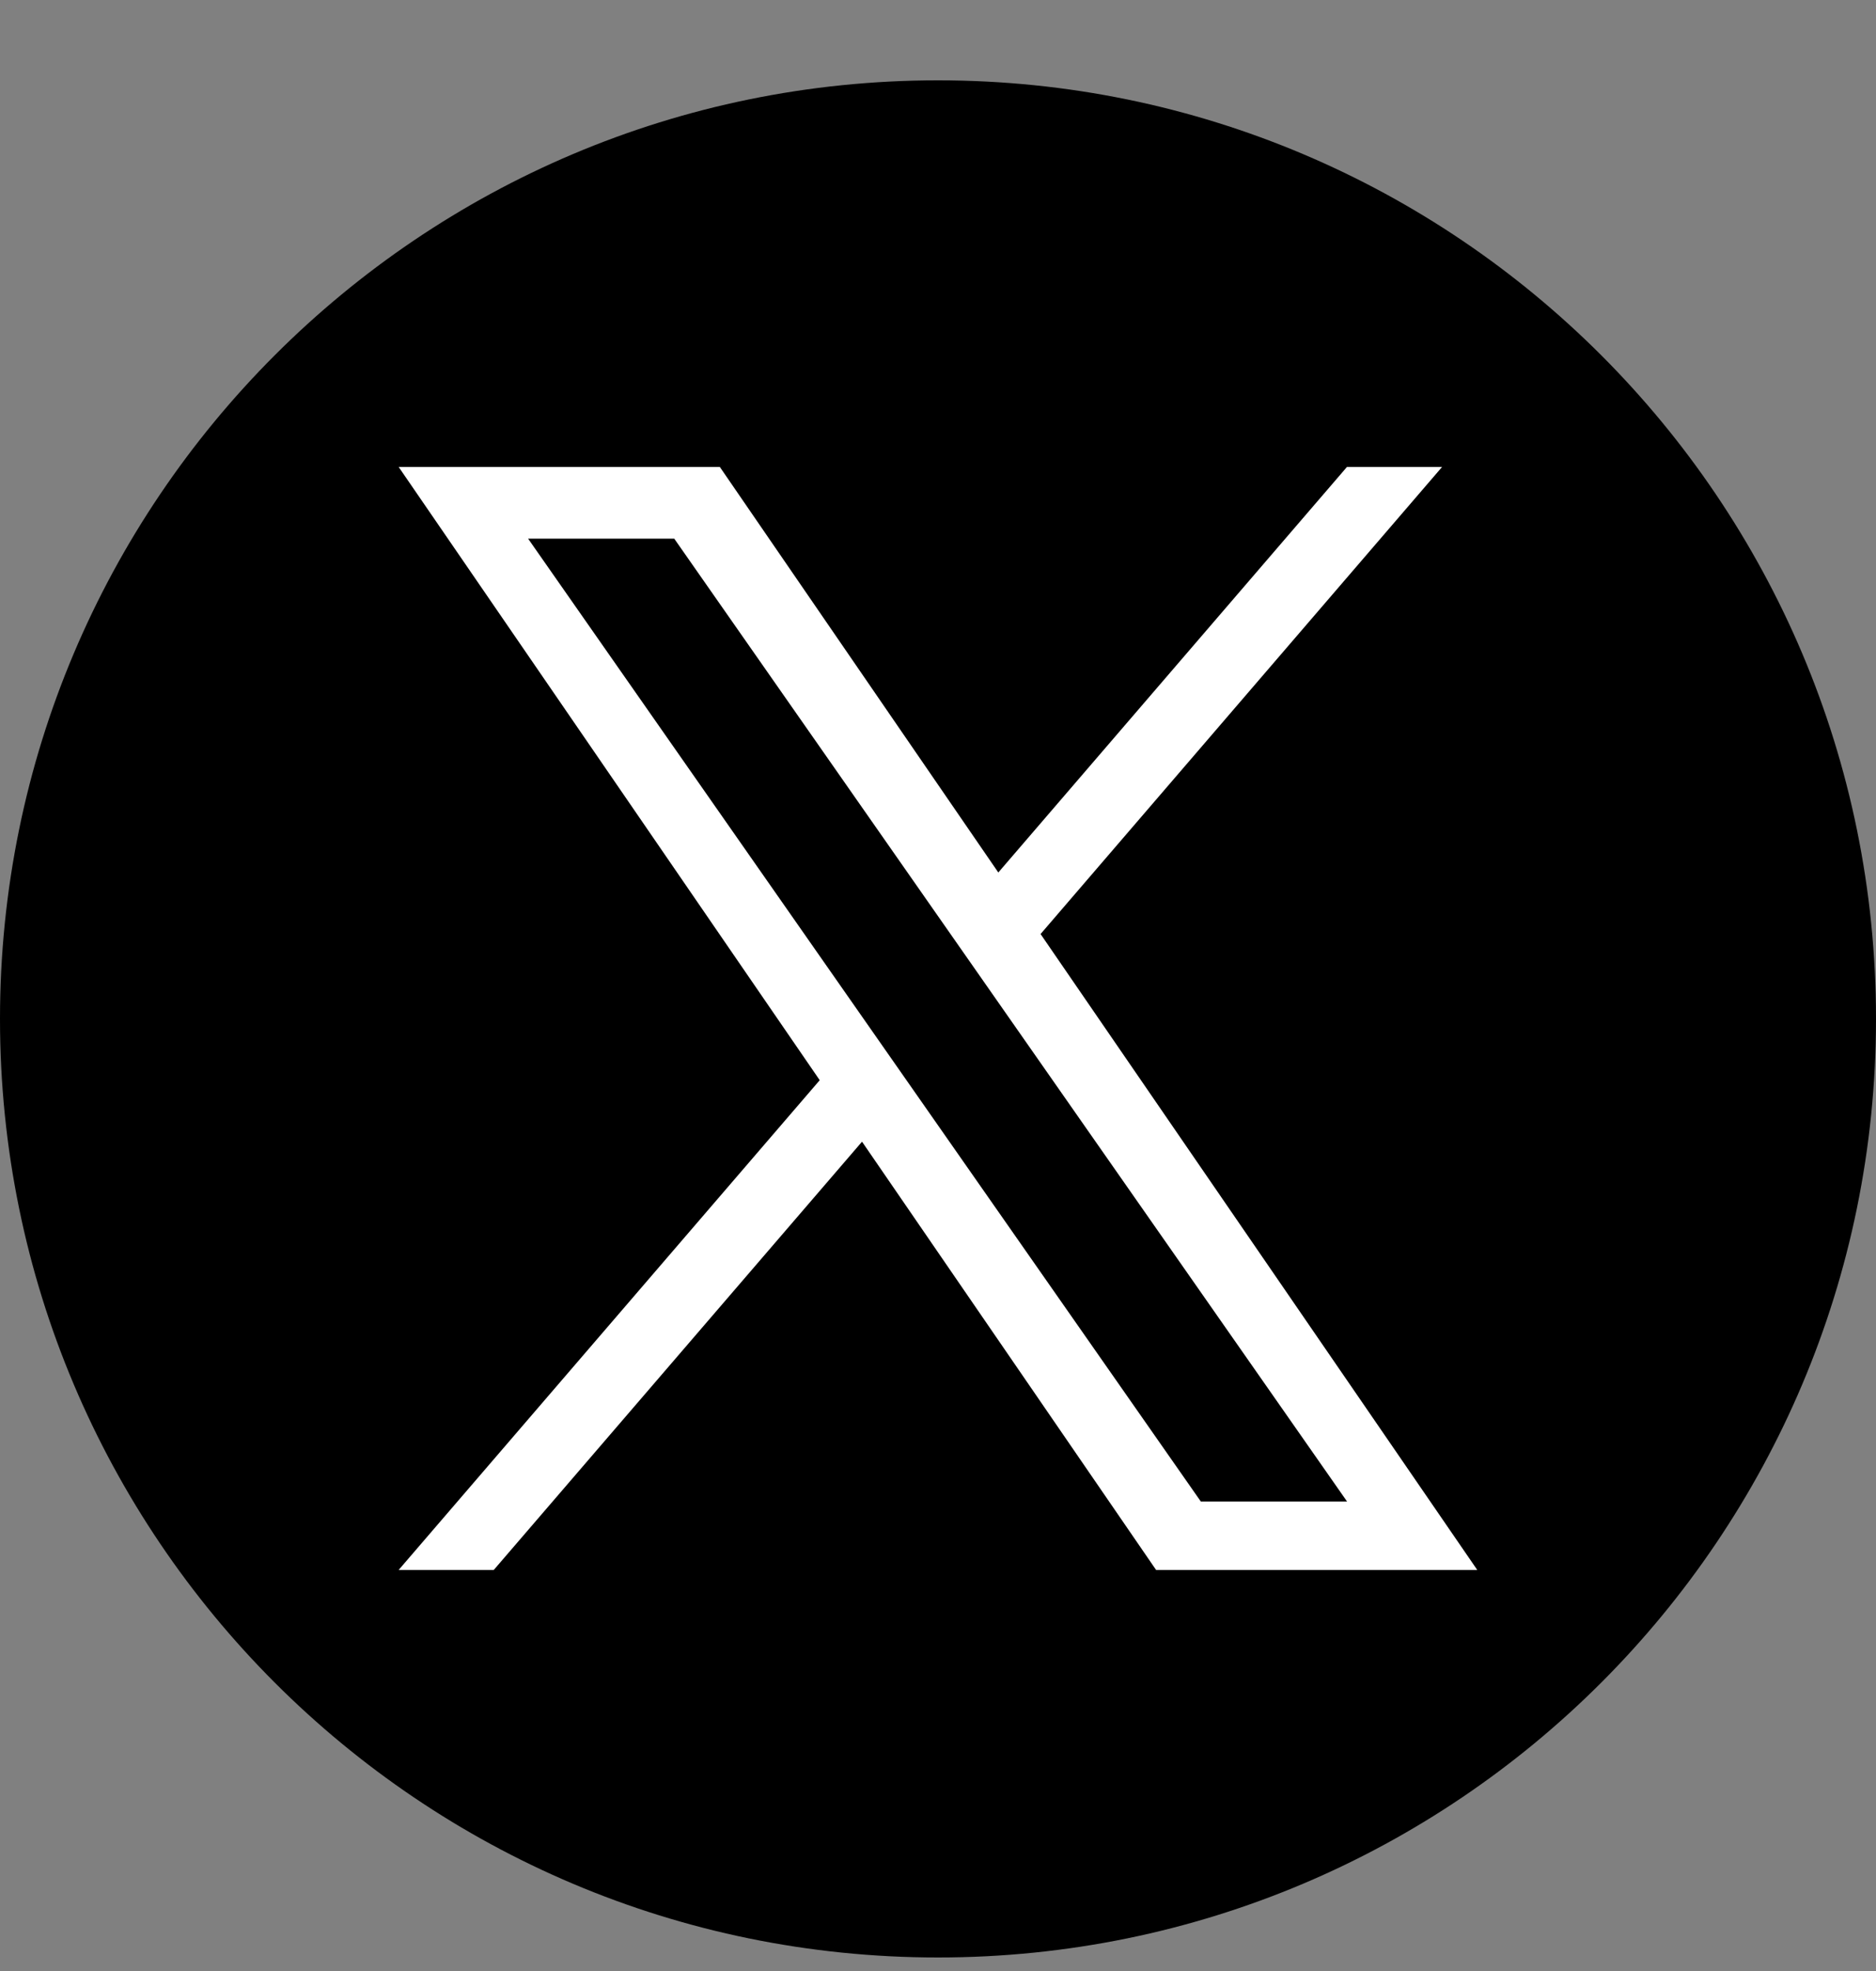
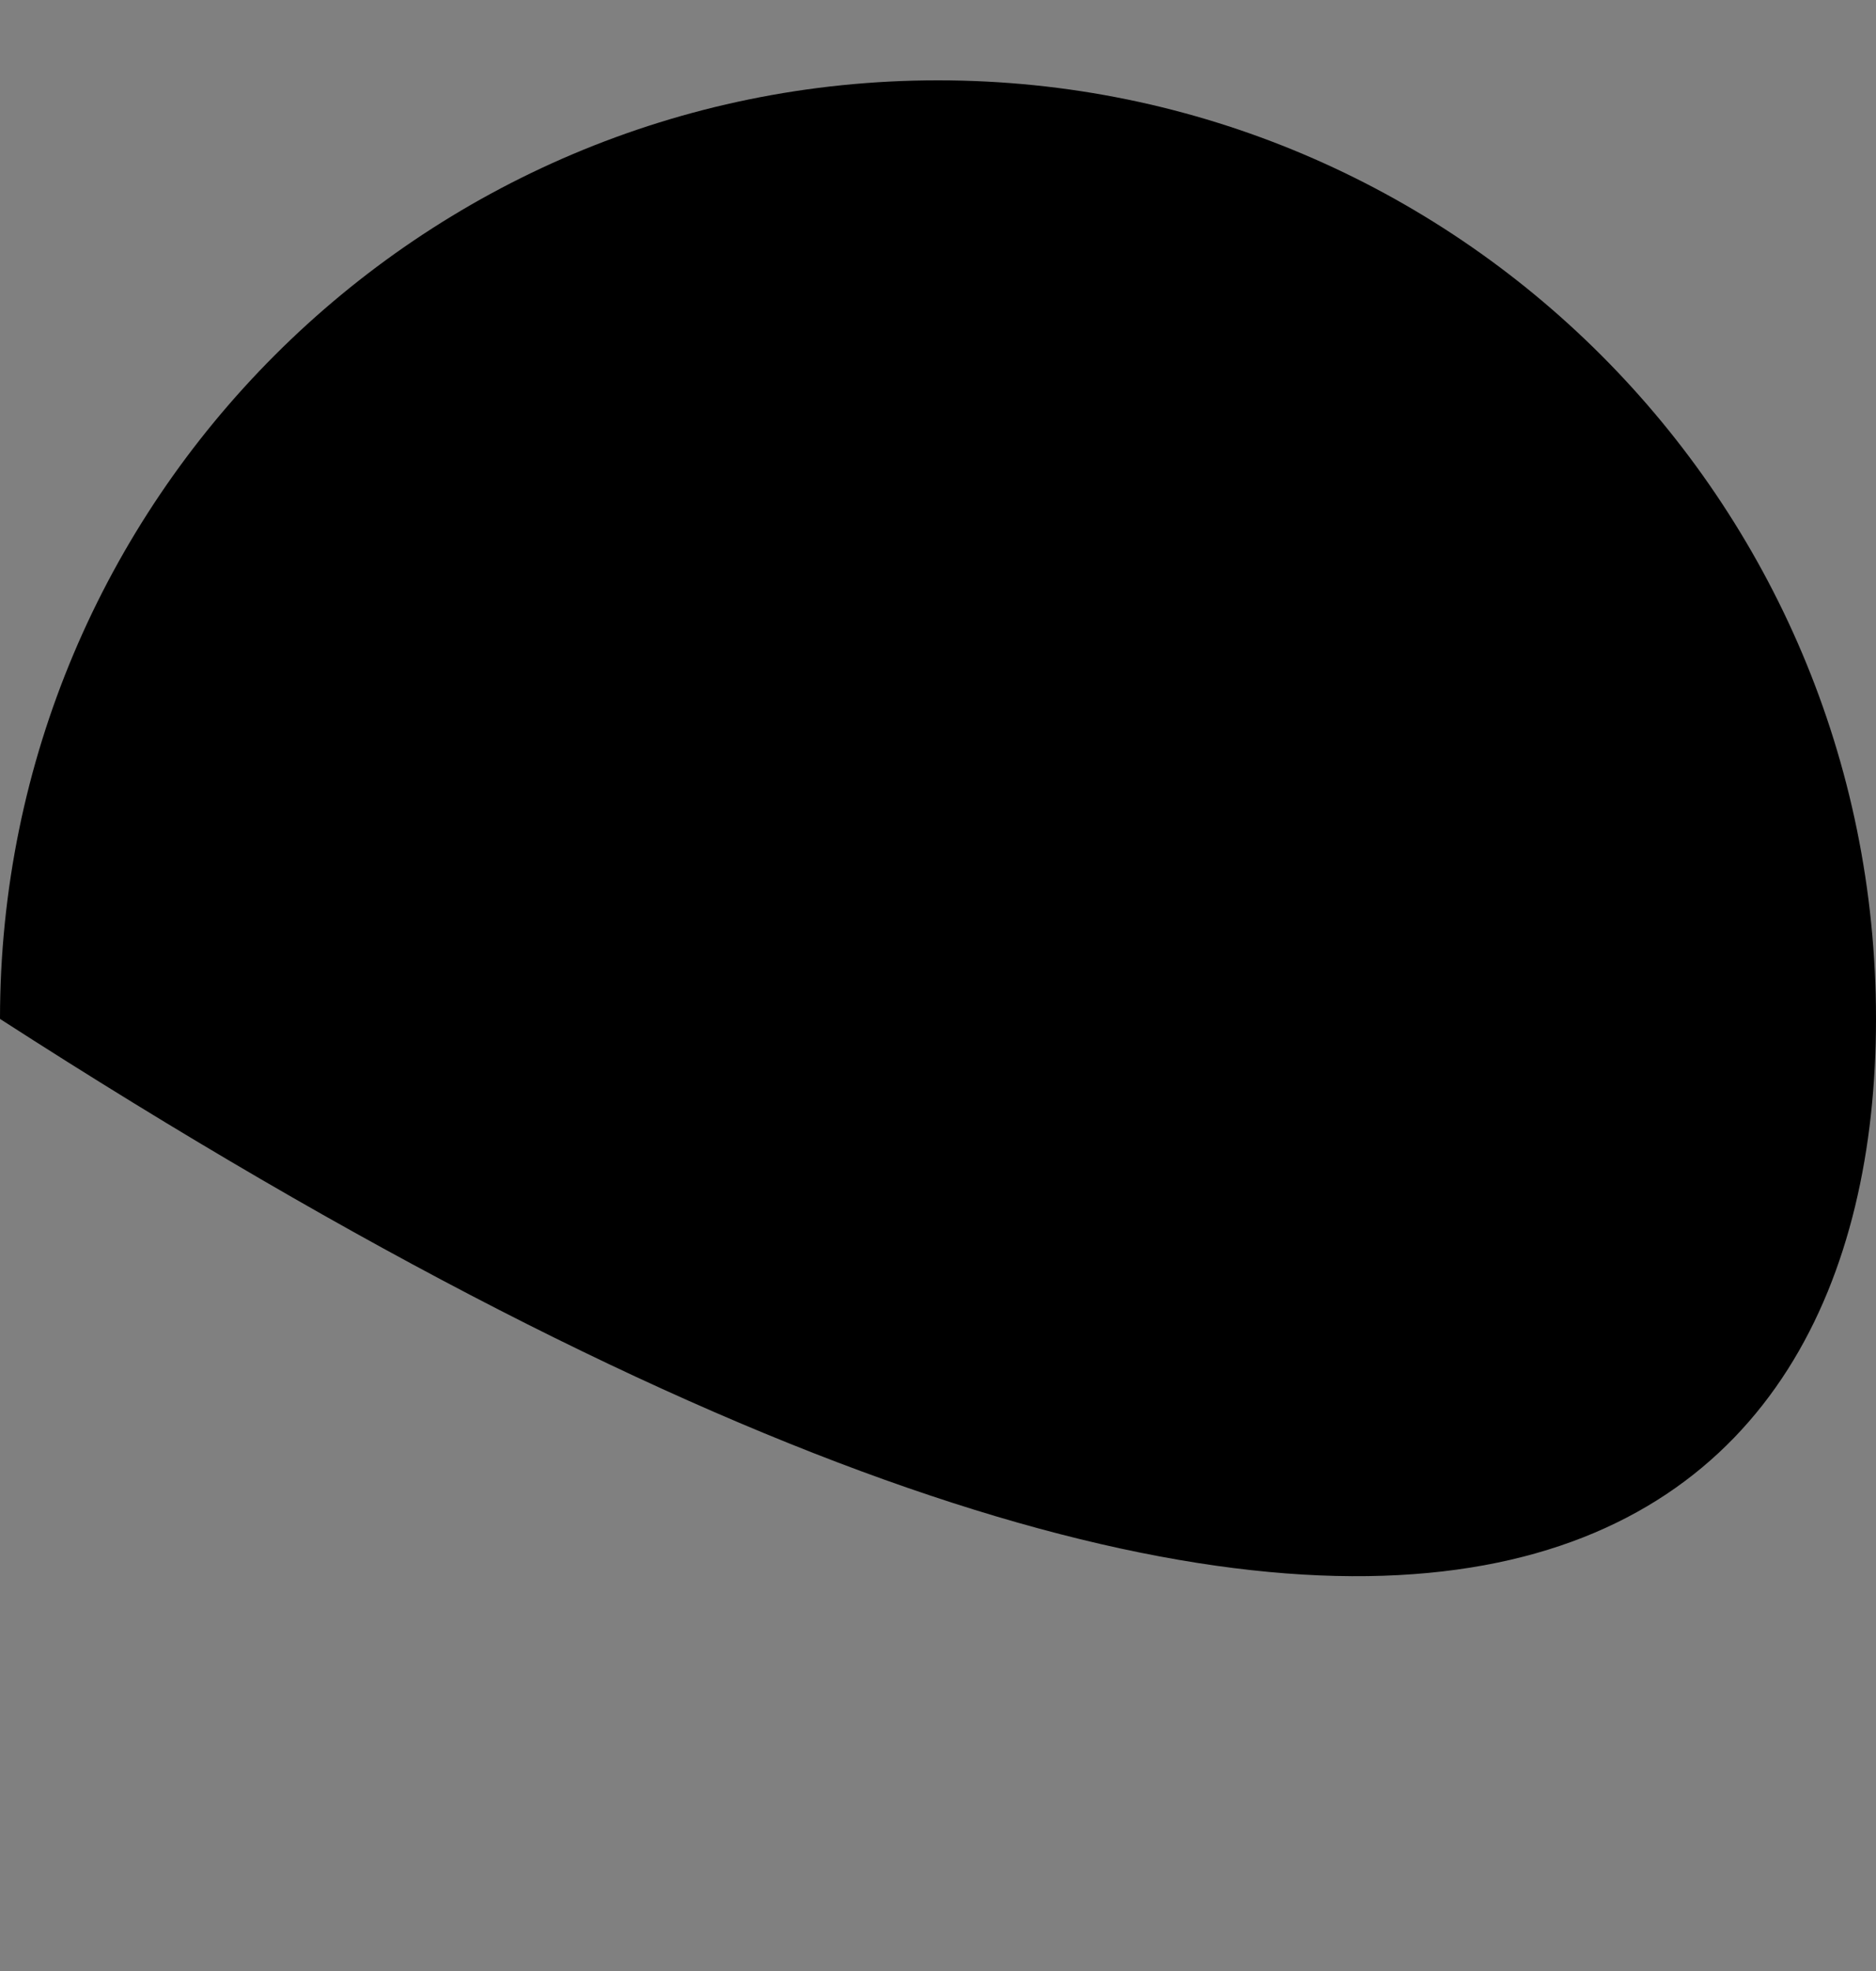
<svg xmlns="http://www.w3.org/2000/svg" width="20" height="21" viewBox="0 0 20 21" fill="none">
  <rect x="0" y="0" width="20" height="21" fill="#808080" stroke="none" />
  <g clip-path="url(#clip0_8911_20636)">
-     <path d="M10 0.856C4.477 0.856 0 5.334 0 10.856C0 16.379 4.477 20.856 10 20.856C15.523 20.856 20 16.379 20 10.856C20 5.334 15.523 0.856 10 0.856Z" fill="black" />
-     <path d="M11.094 9.951L15.374 4.975H14.36L10.643 9.296L7.674 4.975H4.25L8.739 11.509L4.25 16.727H5.264L9.19 12.164L12.325 16.727H15.749L11.093 9.951H11.094ZM5.63 5.739H7.188L14.361 15.998H12.802L5.63 5.739Z" fill="white" />
+     <path d="M10 0.856C4.477 0.856 0 5.334 0 10.856C15.523 20.856 20 16.379 20 10.856C20 5.334 15.523 0.856 10 0.856Z" fill="black" />
  </g>
  <defs>
    <clipPath id="clip0_8911_20636">
      <rect width="20" height="20" fill="white" transform="translate(0 0.856)" />
    </clipPath>
  </defs>
</svg>